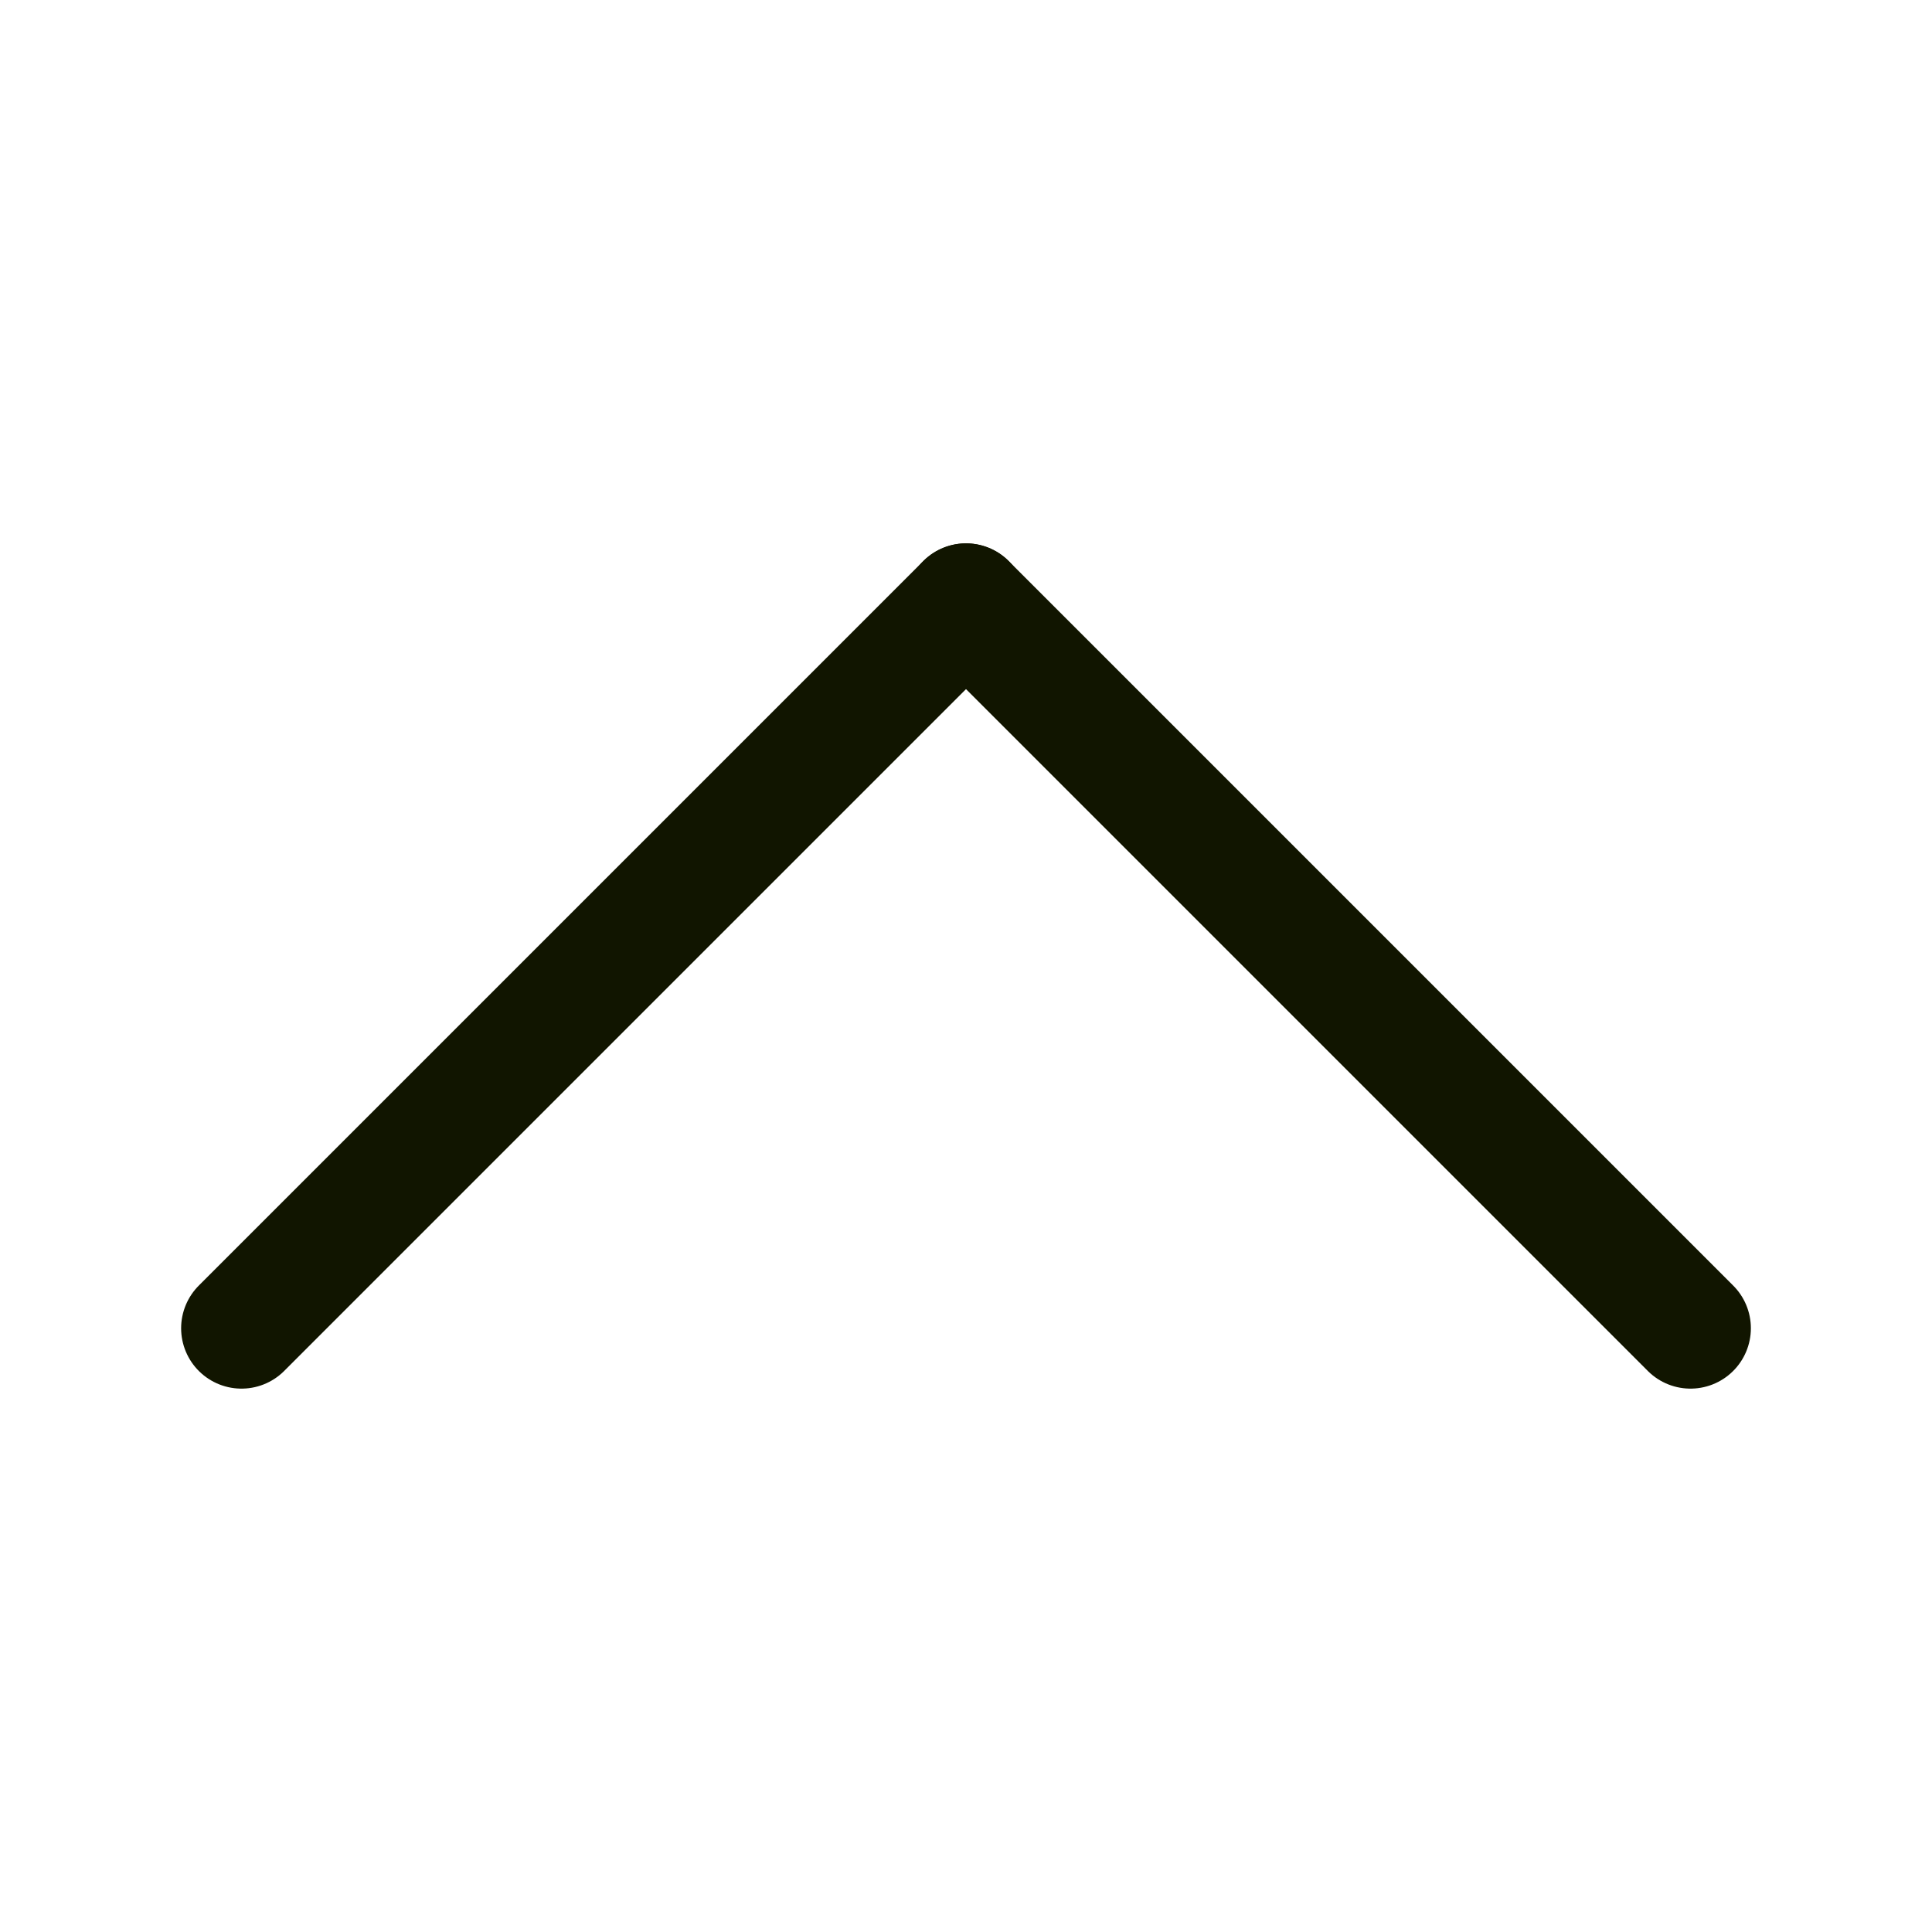
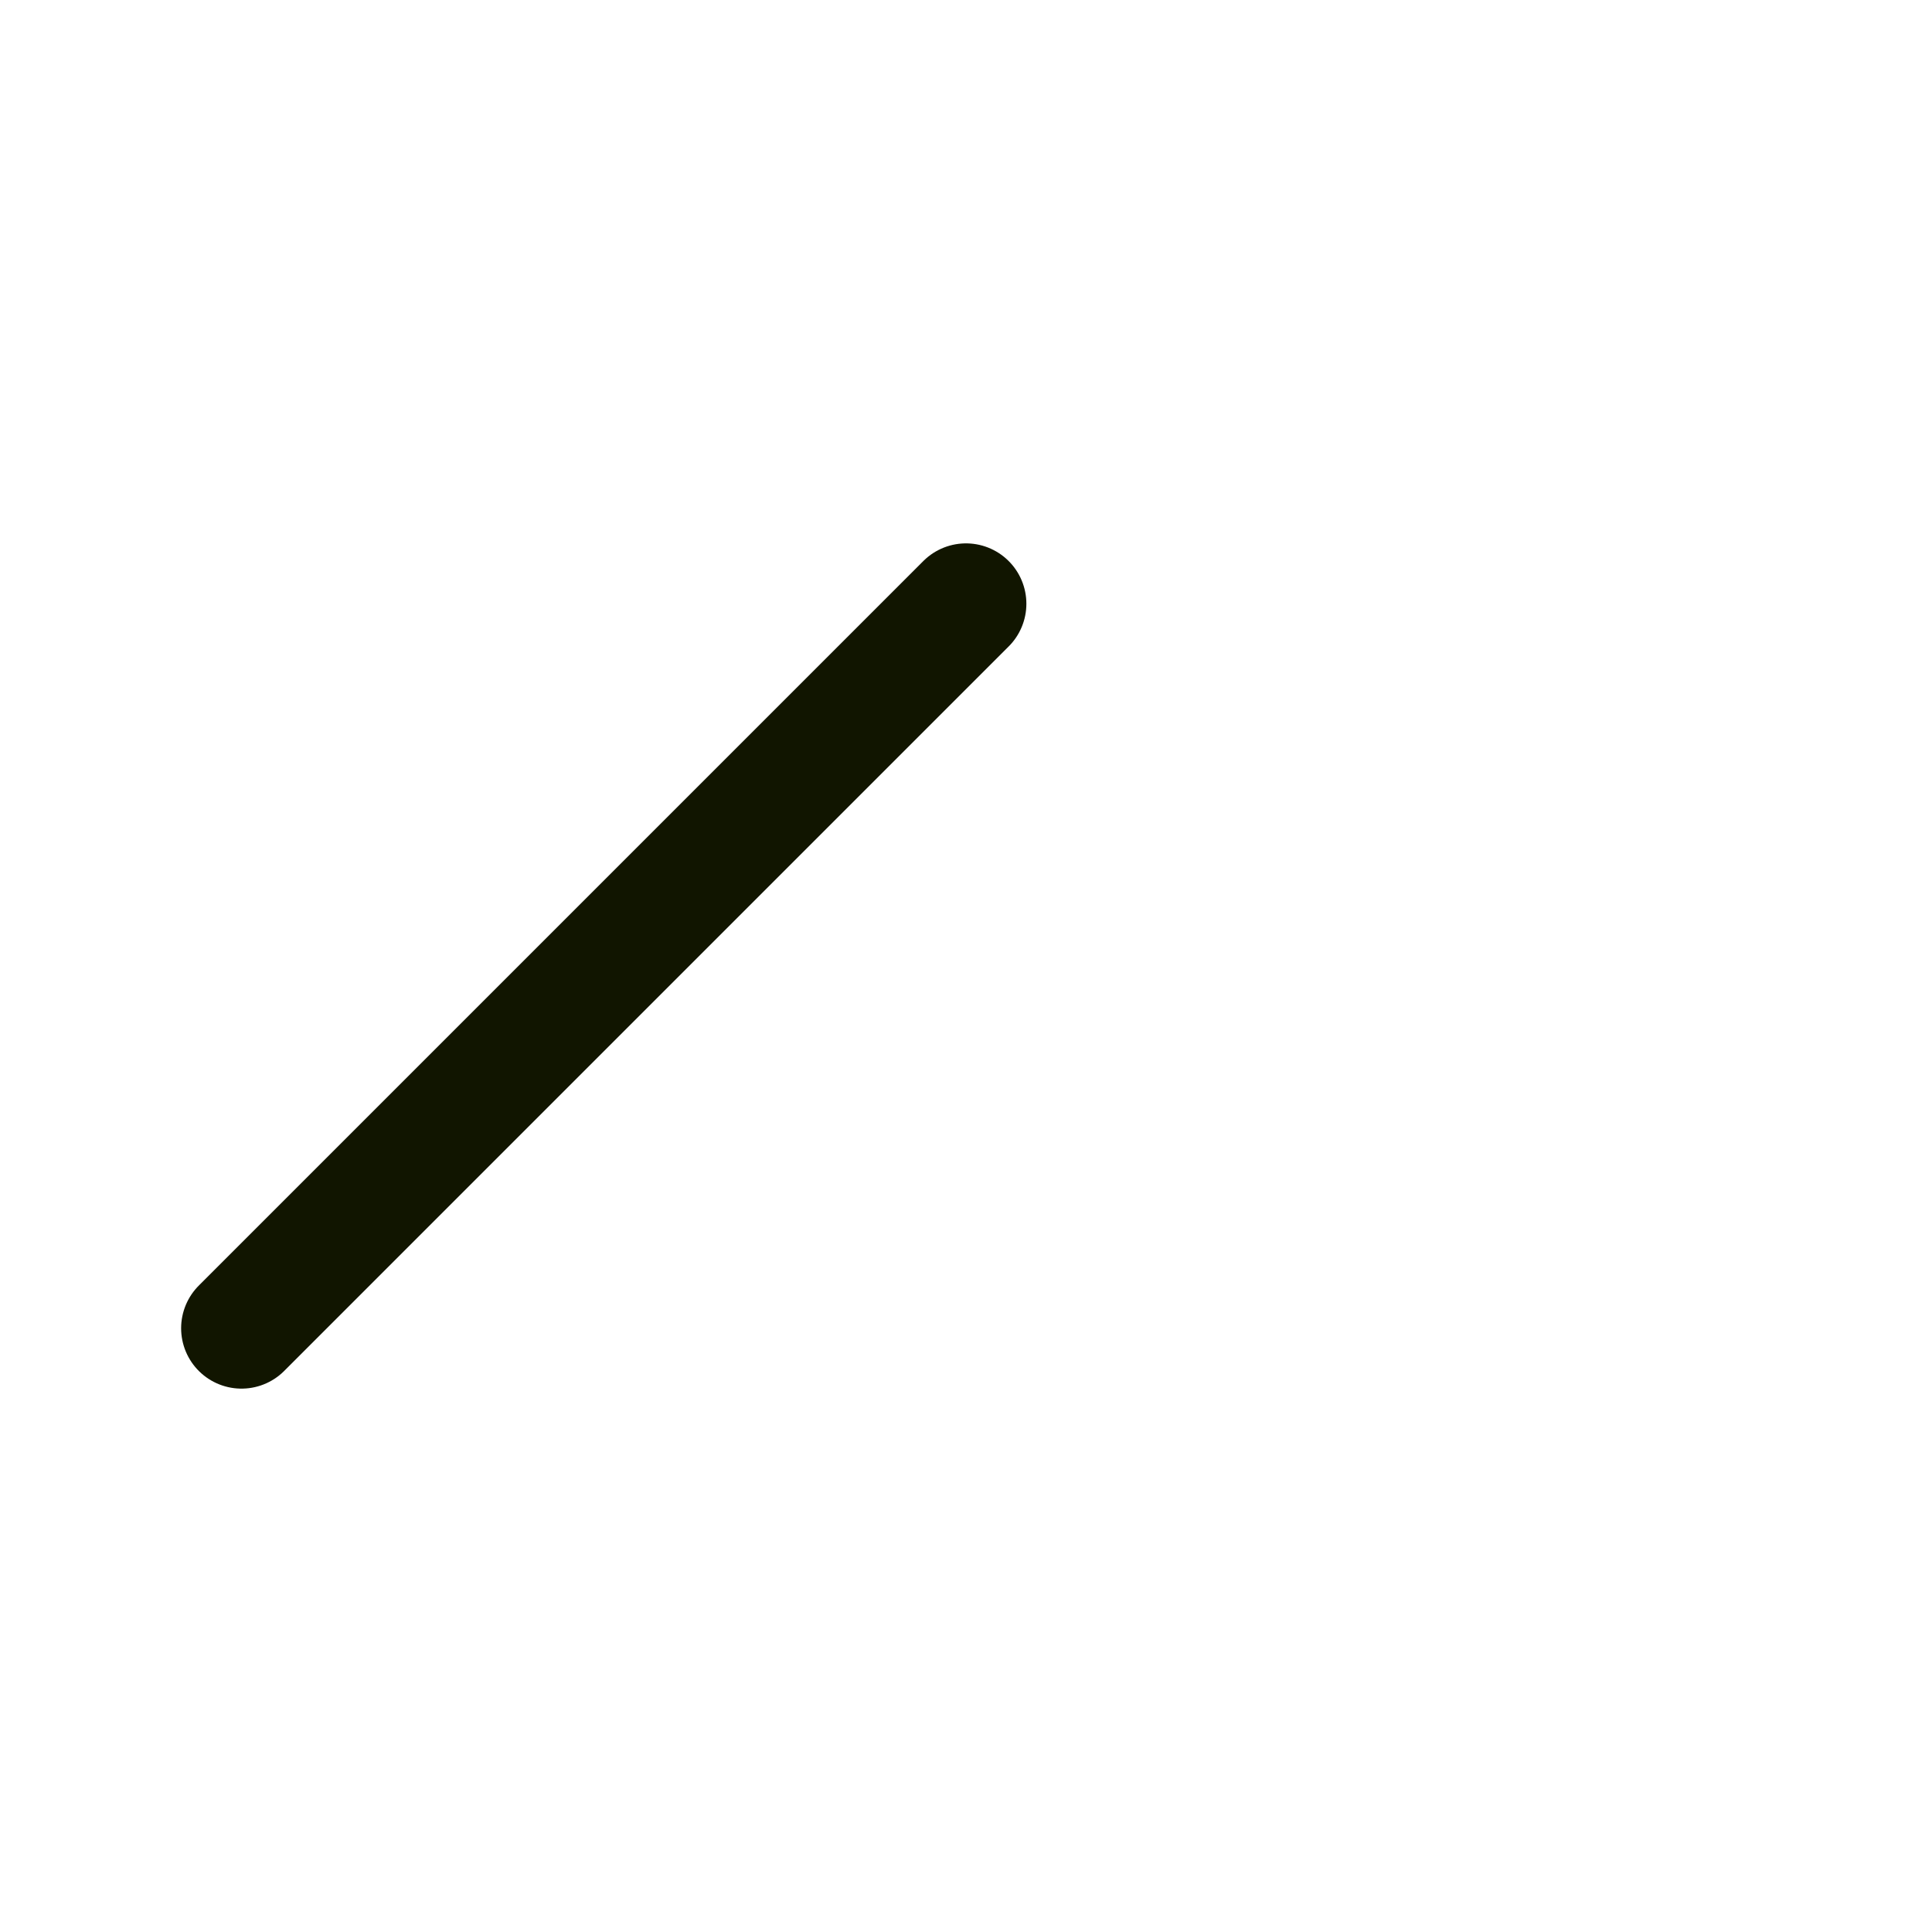
<svg xmlns="http://www.w3.org/2000/svg" width="32" height="32" viewBox="0 0 32 32" fill="none">
  <path d="M16 10L4 22" stroke="#111500" stroke-width="2" stroke-linecap="round" />
-   <path d="M16 10L28 22" stroke="#111500" stroke-width="2" stroke-linecap="round" />
</svg>